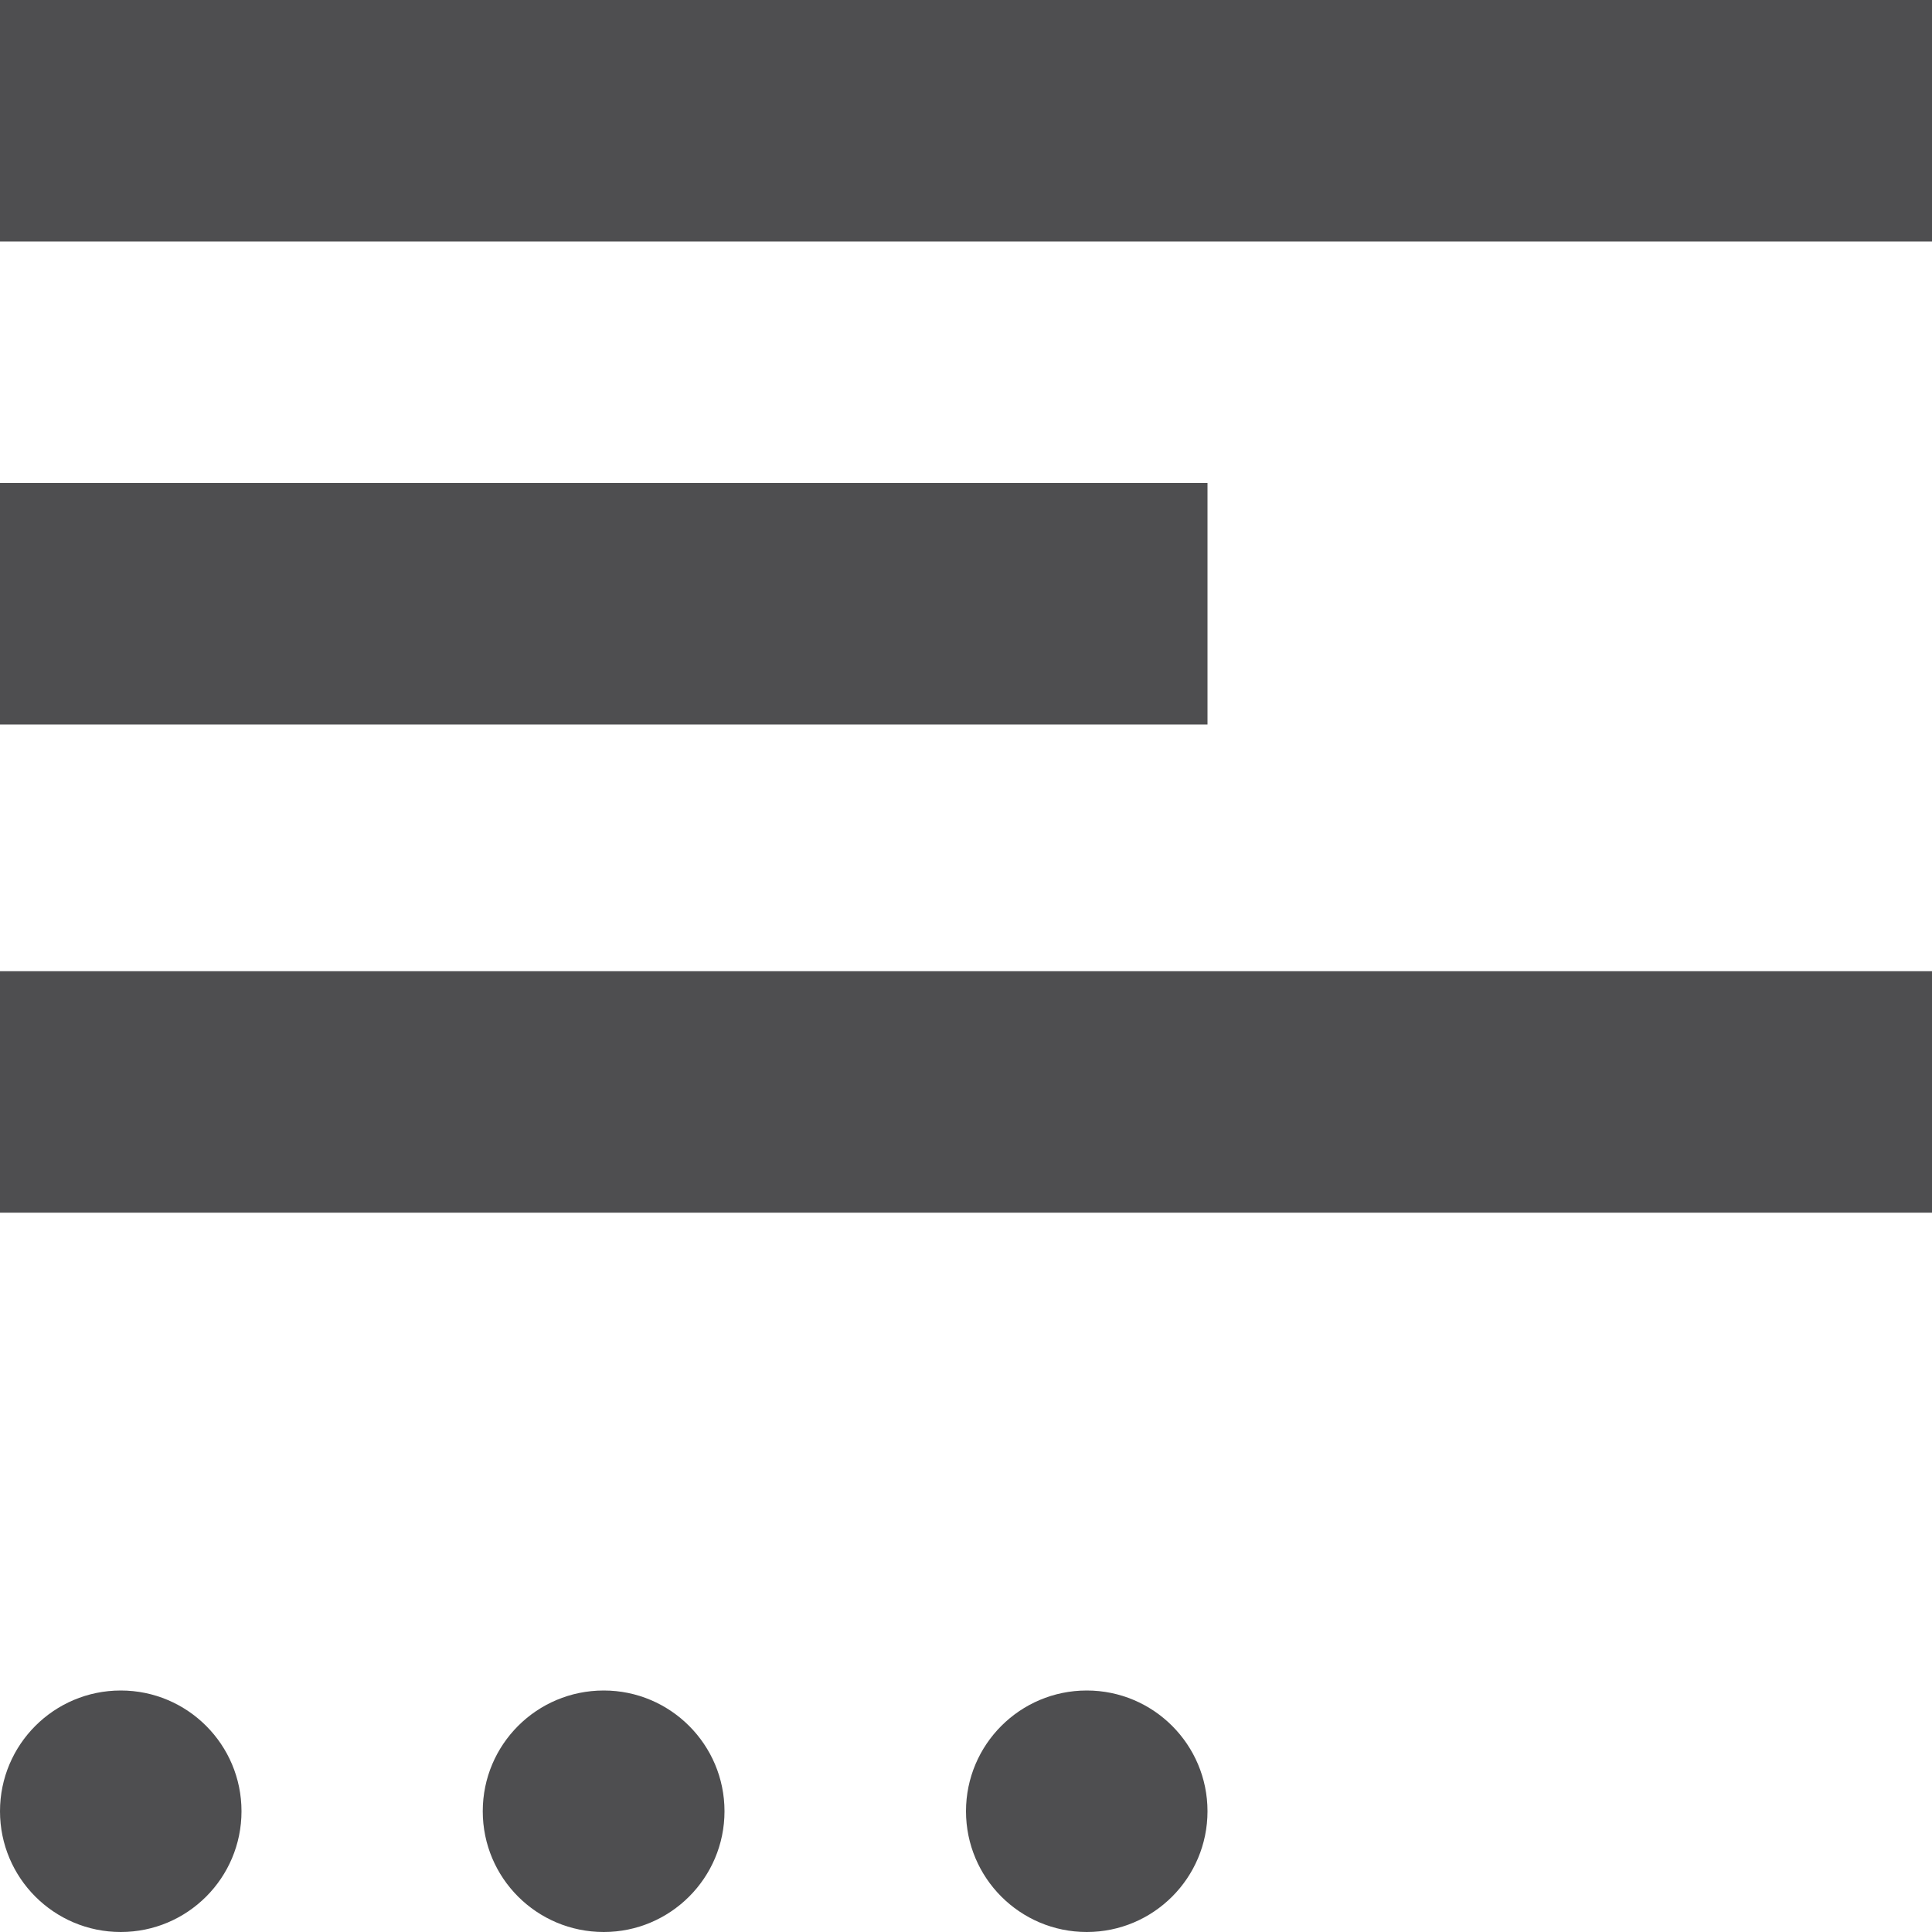
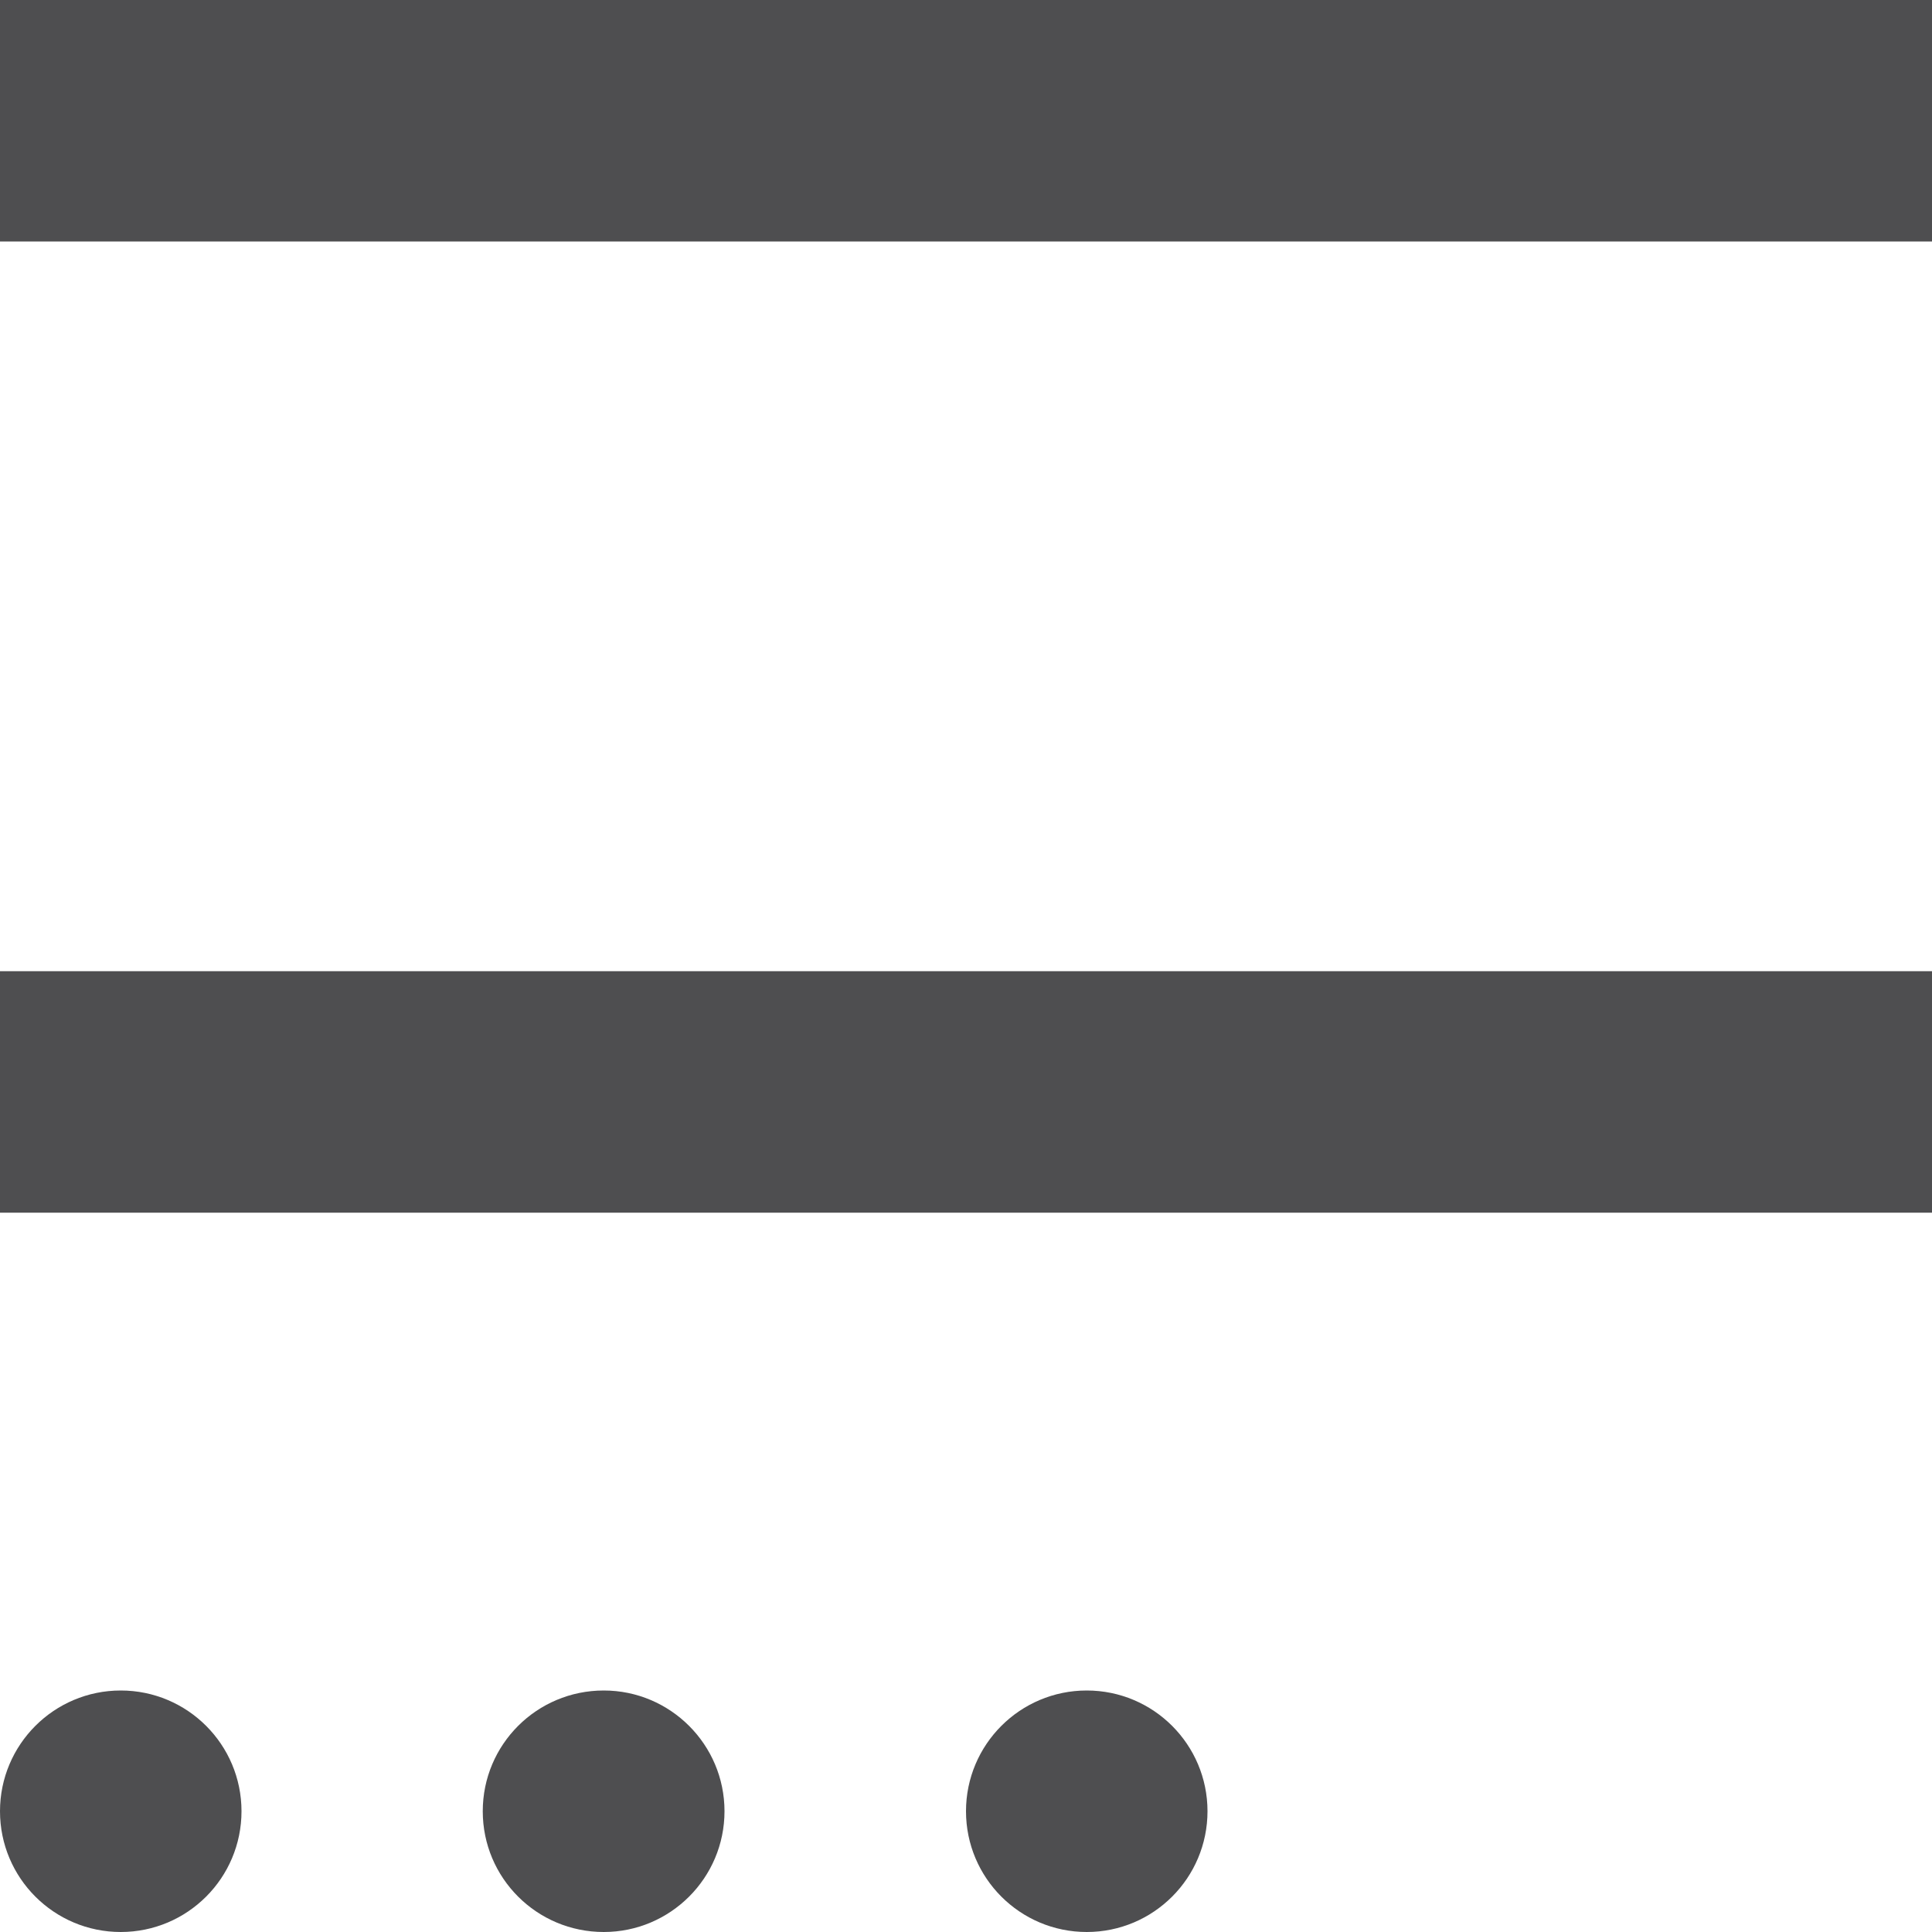
<svg xmlns="http://www.w3.org/2000/svg" height="32px" style="enable-background:new 0 0 32 32;" version="1.1" viewBox="0 0 32 32" width="32px" xml:space="preserve">
  <g id="Layer_1" />
  <g id="read_x5F_more">
    <g>
      <polygon points="32,4 0,4 0,0 32,0 32,4   " style="fill:#4E4E50;" />
-       <polygon points="20,12 0,12 0,8 20,8 20,12   " style="fill:#4E4E50;" />
      <polygon points="32,20.086 0,20.086 0,16.086 32,16.086 32,20.086   " style="fill:#4E4E50;" />
      <circle cx="2" cy="30" r="2" style="fill:#4E4E50;" />
-       <path d="M12,30c0,1.105-0.898,2-2,2c-1.109,0-2.004-0.895-2.004-2S8.891,28,10,28    C11.102,28,12,28.895,12,30z" style="fill:#4E4E50;" />
+       <path d="M12,30c0,1.105-0.898,2-2,2c-1.109,0-2.004-0.895-2.004-2S8.891,28,10,28    C11.102,28,12,28.895,12,30" style="fill:#4E4E50;" />
      <circle cx="18" cy="30" r="2" style="fill:#4E4E50;" />
    </g>
  </g>
</svg>